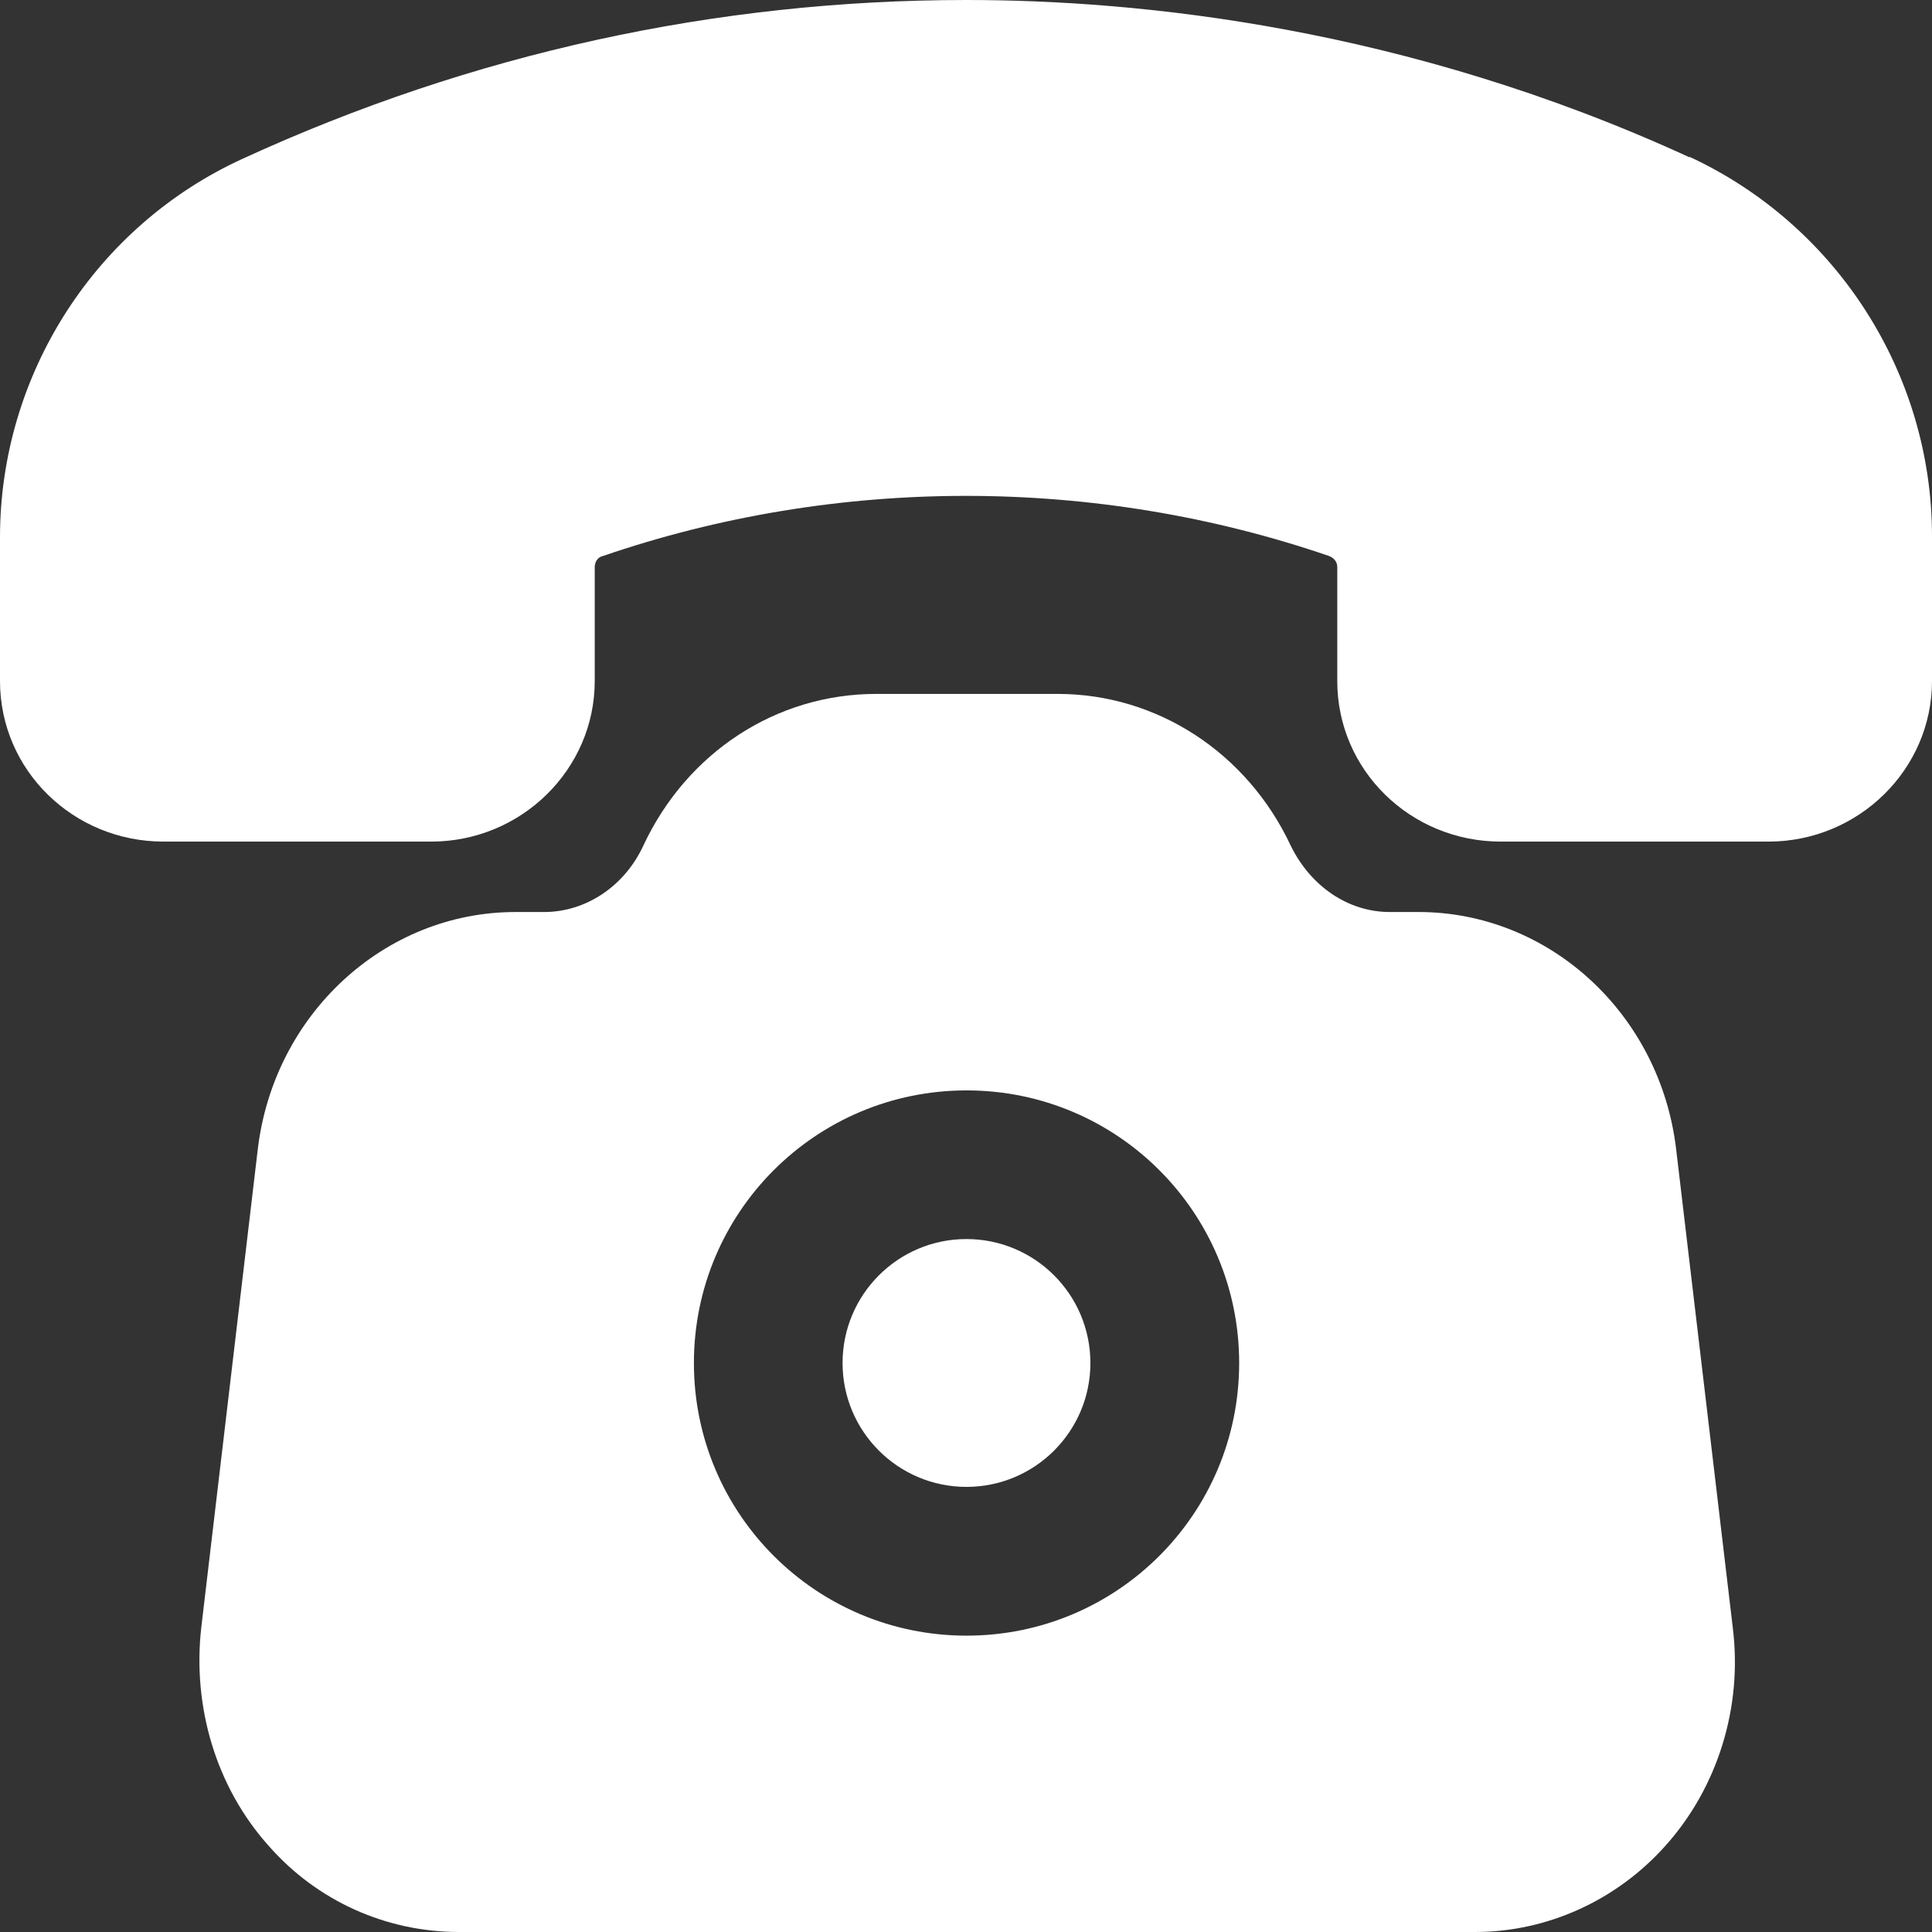
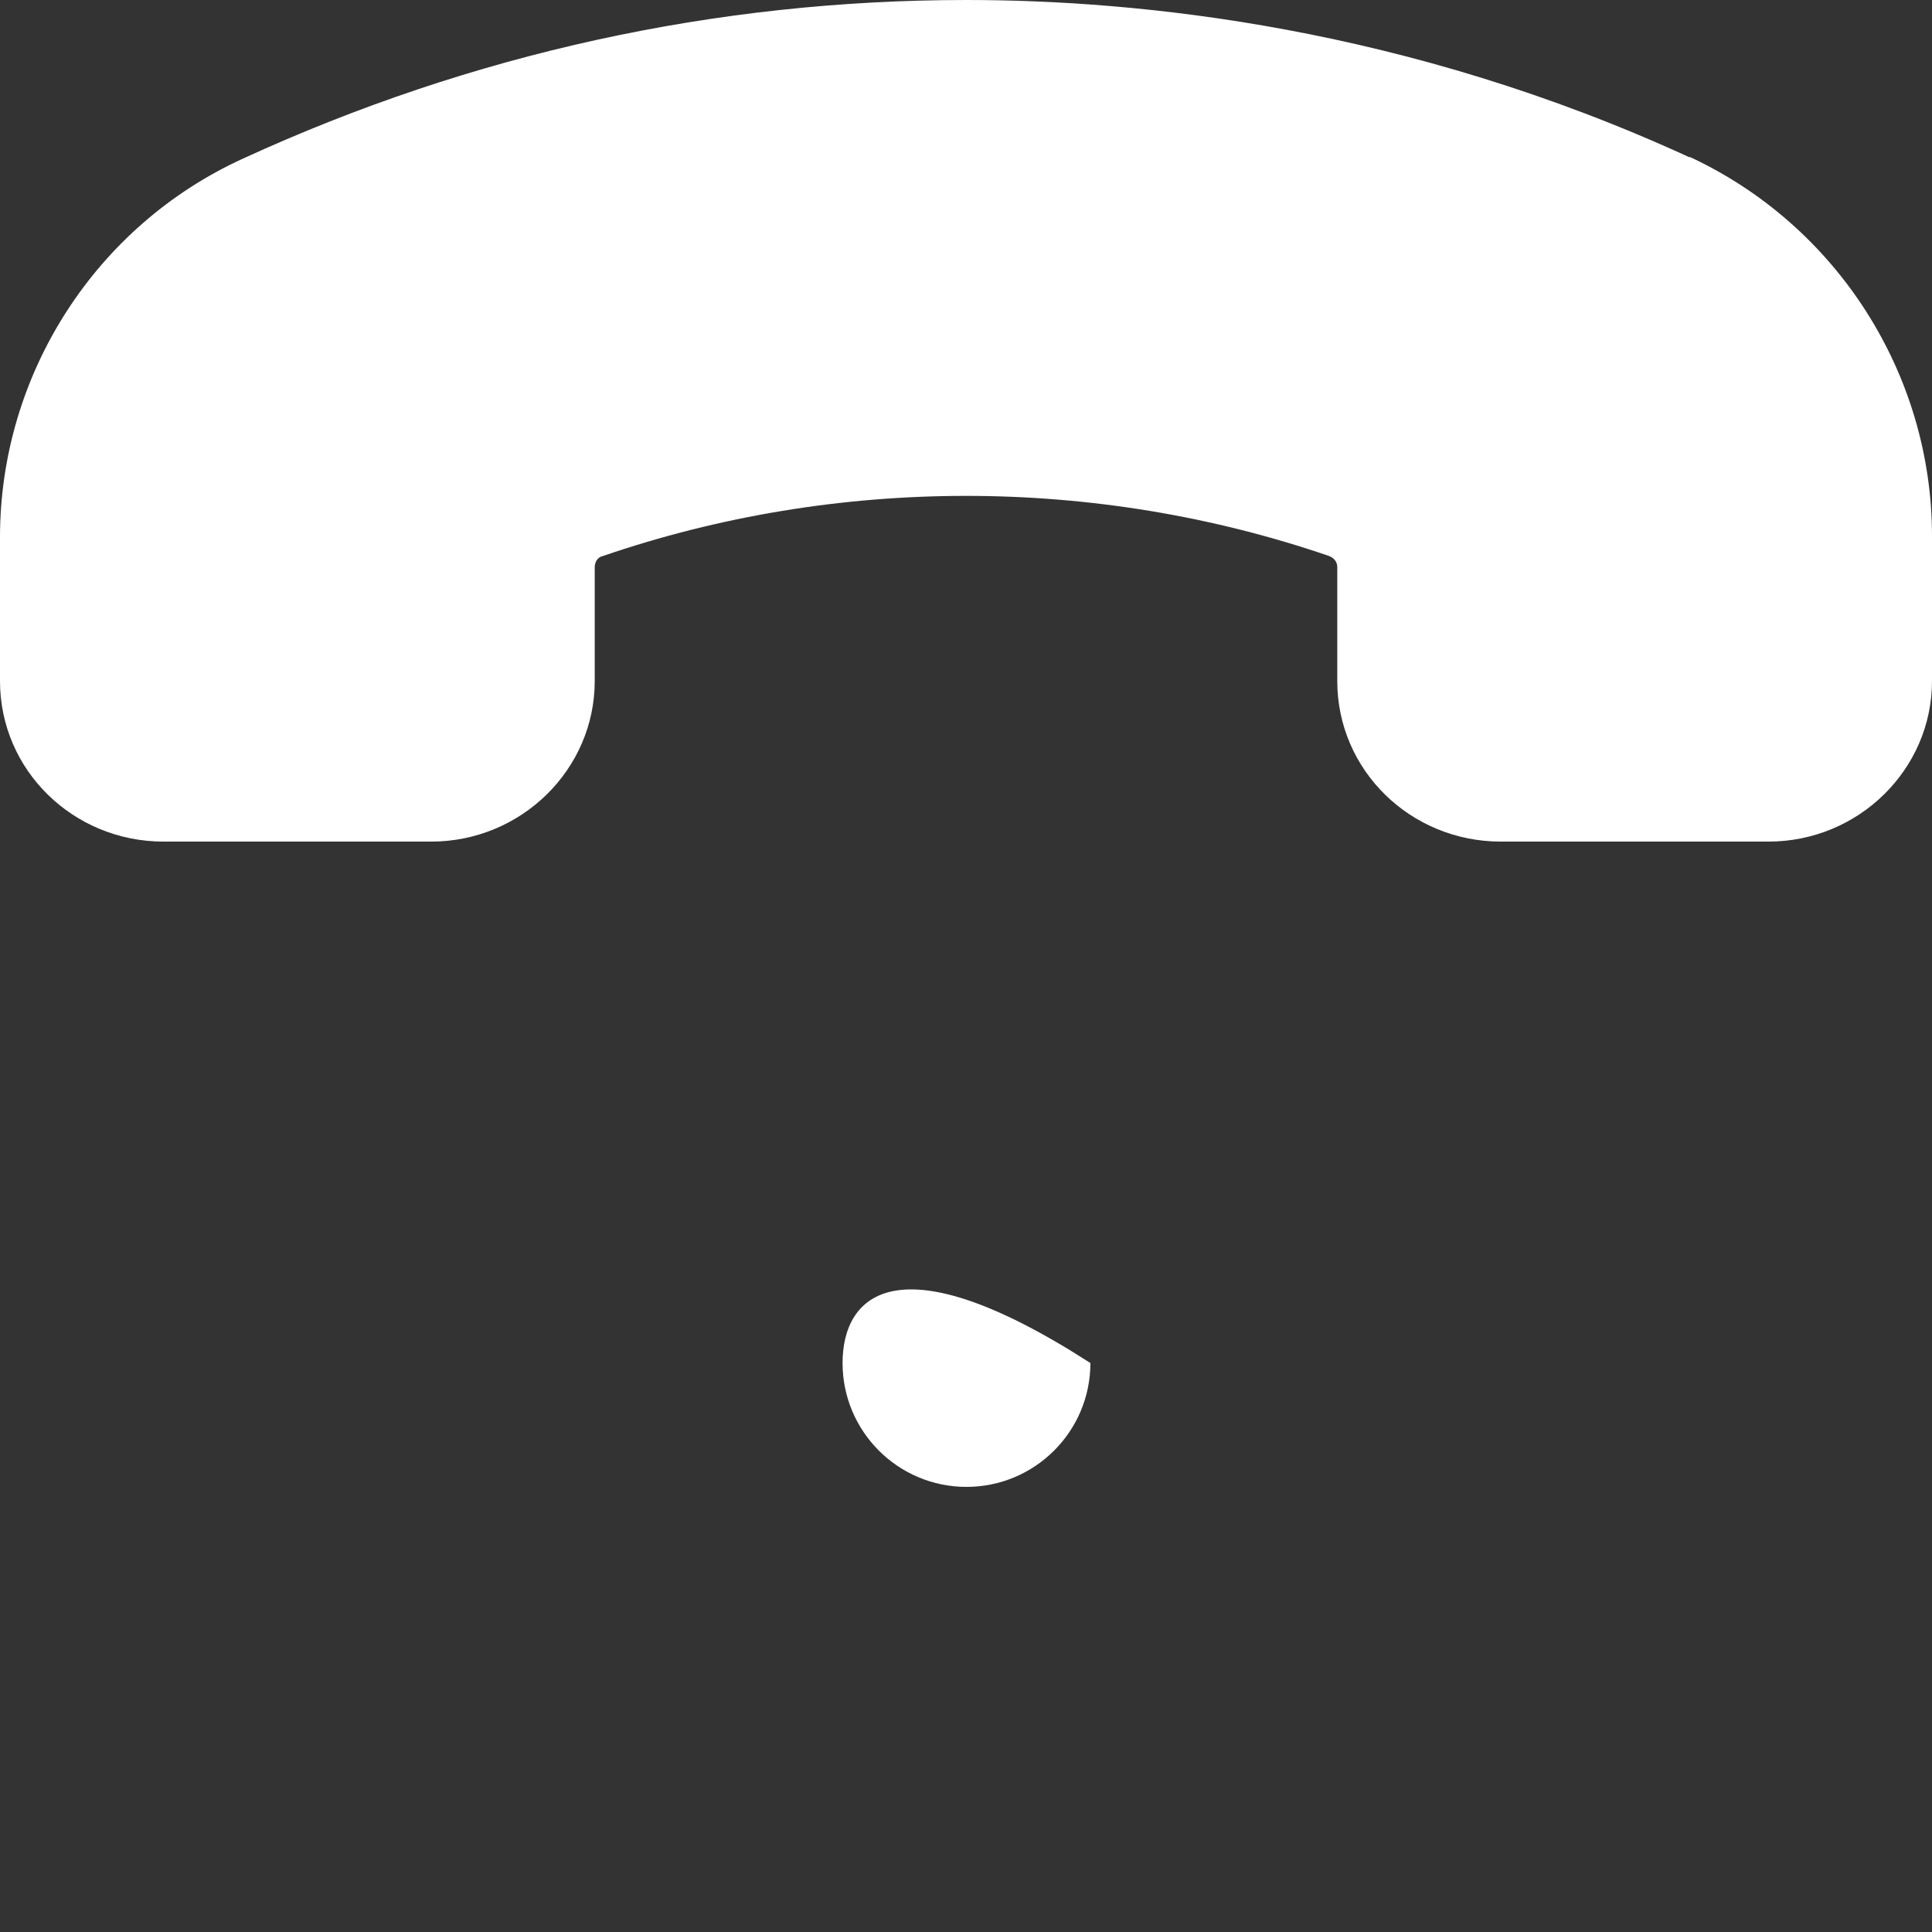
<svg xmlns="http://www.w3.org/2000/svg" width="18" height="18" viewBox="0 0 18 18" fill="none">
  <rect x="0" y="0" width="18" height="18" fill="#333333" stroke="none" />
  <path d="M15.746 1.468C13.096 0.249 10.612 0 9.005 0C6.668 0 4.396 0.499 2.263 1.478C0.887 2.106 0 3.491 0 5.006V6.345C0 7.176 0.683 7.841 1.524 7.841H4.017C4.858 7.841 5.541 7.167 5.541 6.345V5.283C5.541 5.237 5.569 5.19 5.615 5.181C7.795 4.433 10.205 4.433 12.385 5.181C12.431 5.2 12.459 5.237 12.459 5.283V6.345C12.459 7.176 13.142 7.841 13.983 7.841H16.476C17.317 7.841 18 7.167 18 6.345V4.996C18 3.482 17.113 2.096 15.737 1.459L15.746 1.468Z" fill="white" />
-   <path d="M9.004 13.853C9.642 13.853 10.159 13.336 10.159 12.699C10.159 12.061 9.642 11.544 9.004 11.544C8.367 11.544 7.85 12.061 7.85 12.699C7.85 13.336 8.367 13.853 9.004 13.853Z" fill="white" />
-   <path d="M15.617 10.713C15.47 9.448 14.435 8.497 13.216 8.497H12.948C12.56 8.497 12.21 8.257 12.025 7.878C11.618 7.01 10.778 6.465 9.854 6.465H8.164C7.232 6.465 6.4 7.01 5.994 7.878C5.819 8.257 5.458 8.497 5.07 8.497H4.803C3.584 8.497 2.549 9.448 2.401 10.713L1.875 15.165C1.792 15.903 2.014 16.652 2.503 17.197C2.956 17.714 3.602 18 4.276 18H13.743C14.417 18 15.063 17.704 15.516 17.197C16.005 16.652 16.236 15.903 16.144 15.165L15.617 10.713ZM9.005 15.239C7.601 15.239 6.465 14.103 6.465 12.699C6.465 11.295 7.601 10.159 9.005 10.159C10.409 10.159 11.545 11.295 11.545 12.699C11.545 14.103 10.409 15.239 9.005 15.239Z" fill="white" />
+   <path d="M9.004 13.853C9.642 13.853 10.159 13.336 10.159 12.699C8.367 11.544 7.85 12.061 7.85 12.699C7.85 13.336 8.367 13.853 9.004 13.853Z" fill="white" />
</svg>